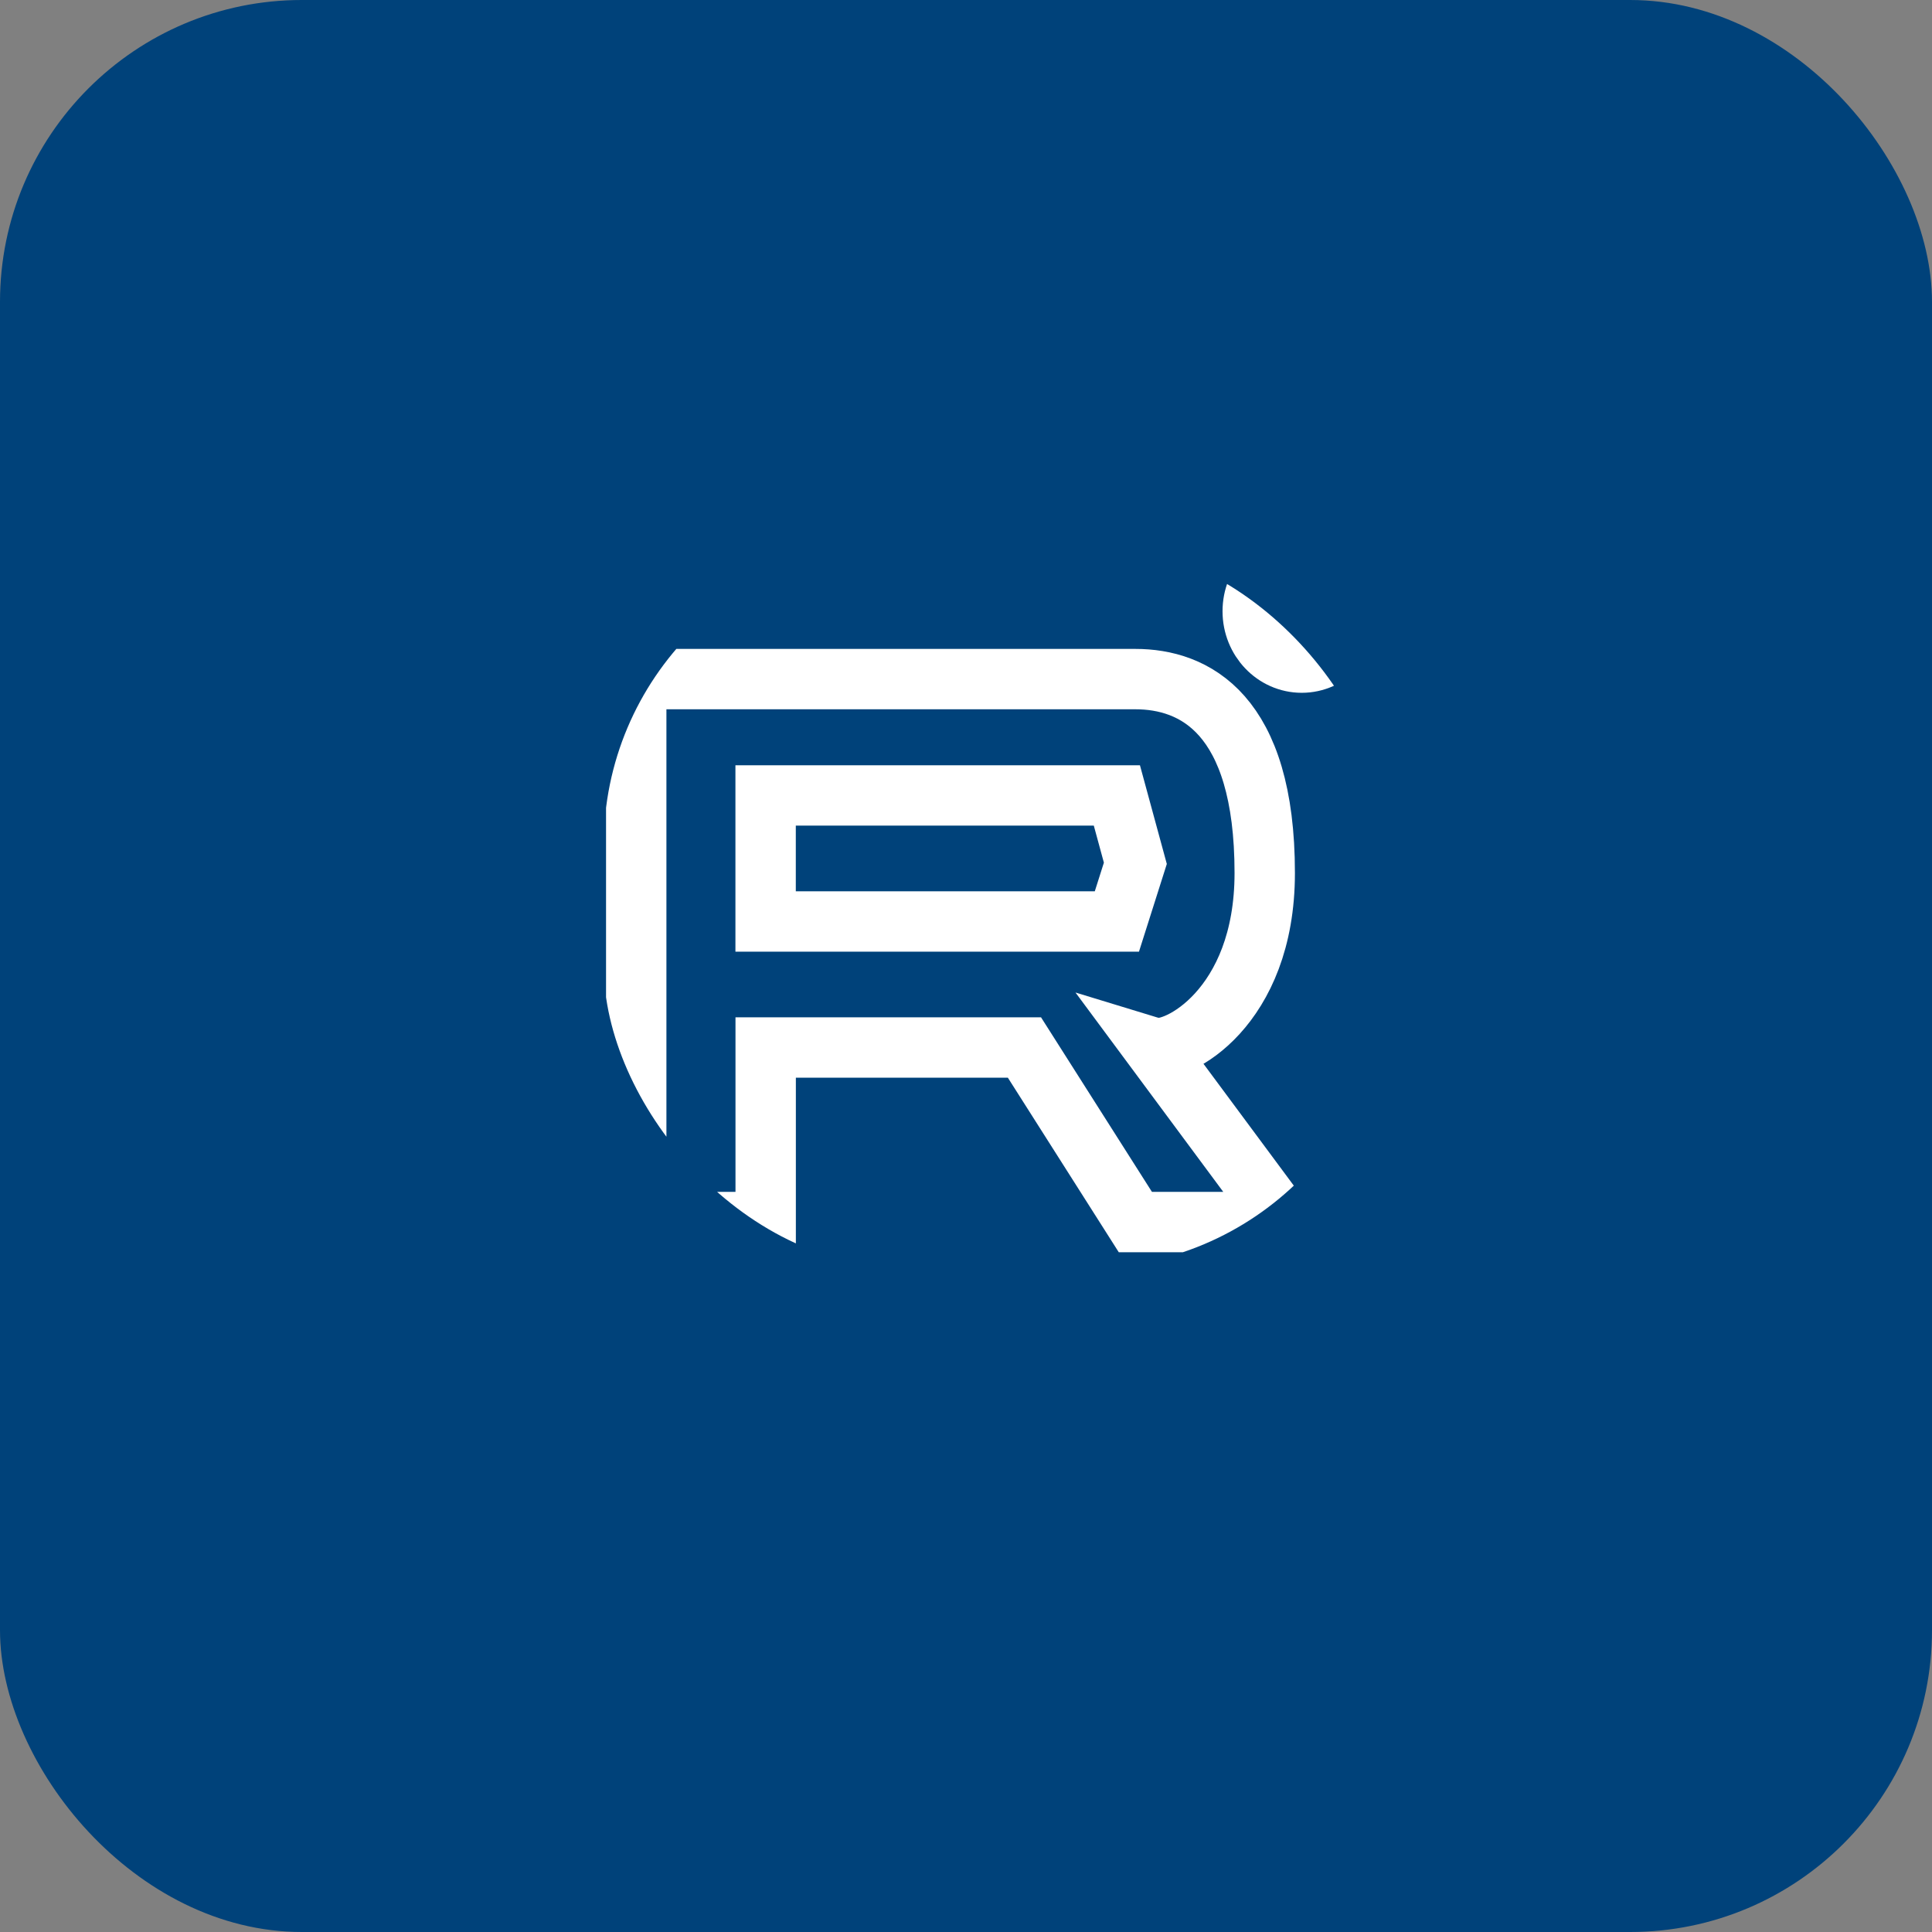
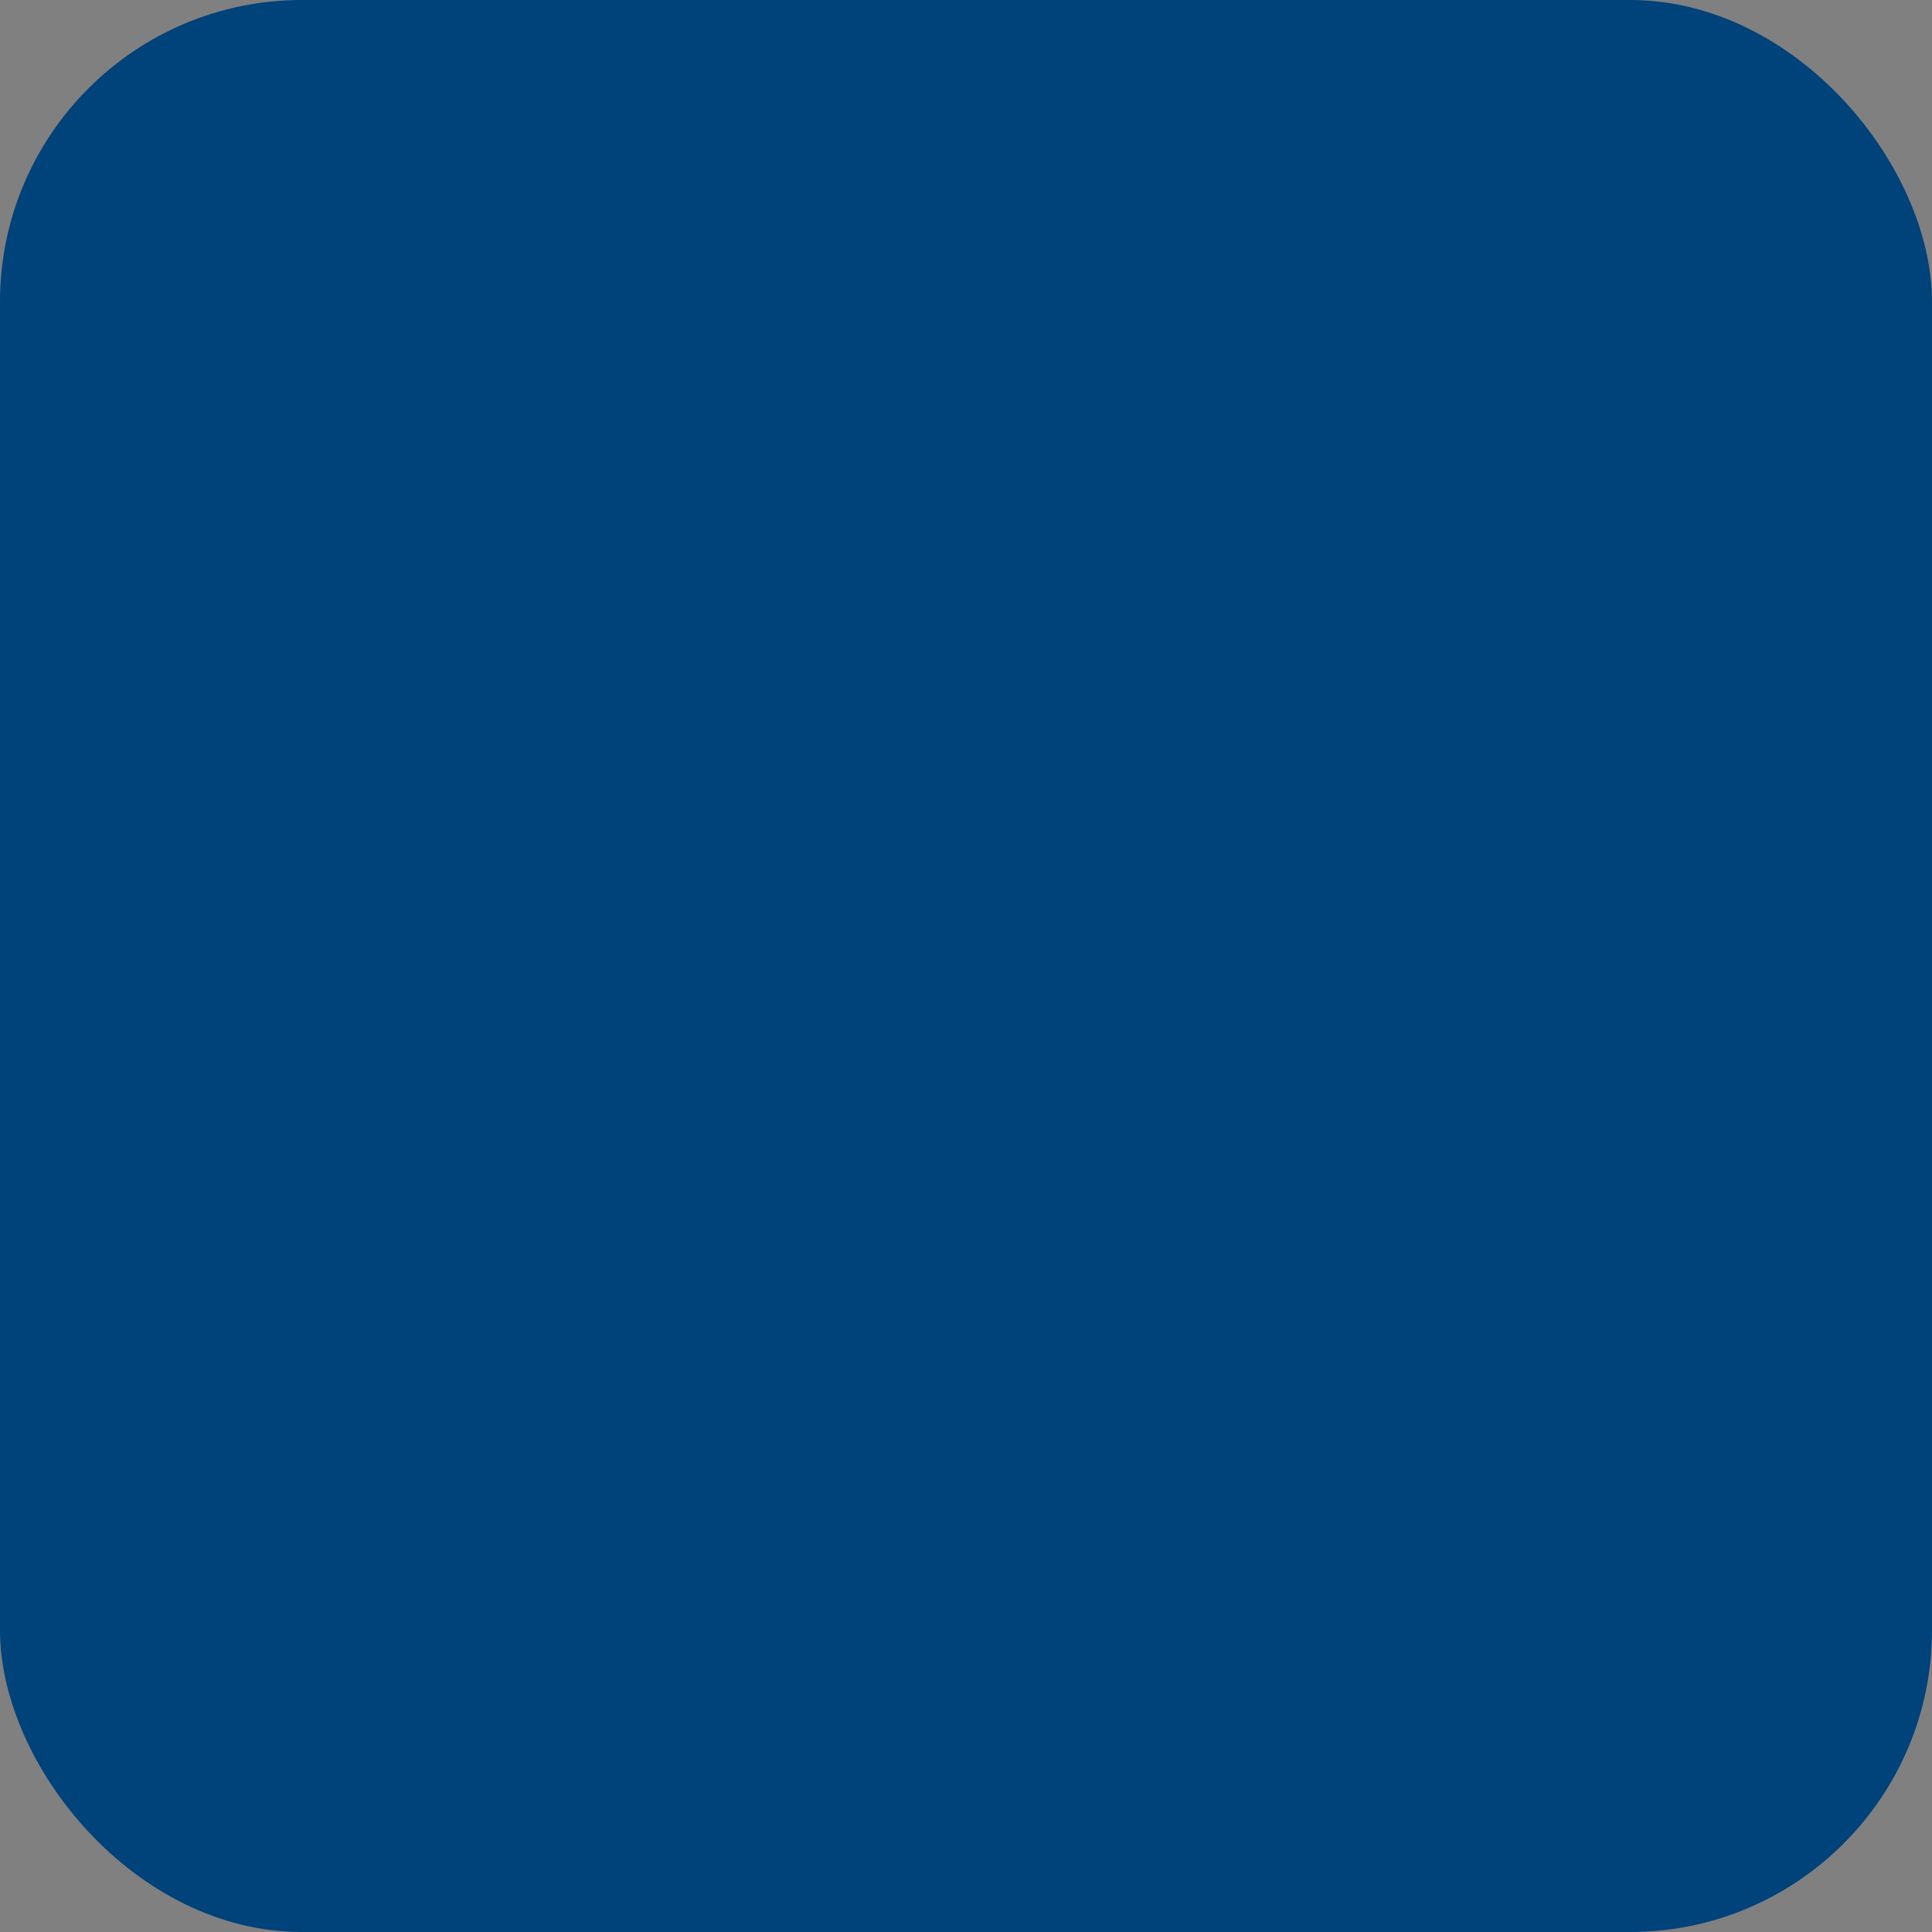
<svg xmlns="http://www.w3.org/2000/svg" width="32" height="32" viewBox="0 0 32 32" fill="none">
  <rect x="0" y="0" width="32" height="32" fill="#808080" stroke="none" />
  <rect width="32" height="32" rx="5" fill="#00427A" />
  <g clip-path="url(#clip0_222_320)">
-     <path d="M10.538 20.241V11.248H18.805C19.774 11.248 20.948 11.811 20.948 14.46C20.948 16.708 19.468 17.457 19.111 17.35L21.254 20.241H18.805L16.968 17.35H12.682V20.241H10.538Z" stroke="white" />
-     <path d="M12.681 15.263V13.175H18.499L18.805 14.299L18.499 15.263H12.681Z" stroke="white" />
-     <path d="M21.561 10.975C22.009 10.975 22.372 10.594 22.372 10.124C22.372 9.654 22.009 9.273 21.561 9.273C21.112 9.273 20.749 9.654 20.749 10.124C20.749 10.594 21.112 10.975 21.561 10.975Z" stroke="white" />
-   </g>
+     </g>
  <defs>
    <clipPath id="clip0_222_320">
-       <rect x="10" y="9" width="13" height="12" rx="5" fill="white" />
-     </clipPath>
+       </clipPath>
  </defs>
</svg>